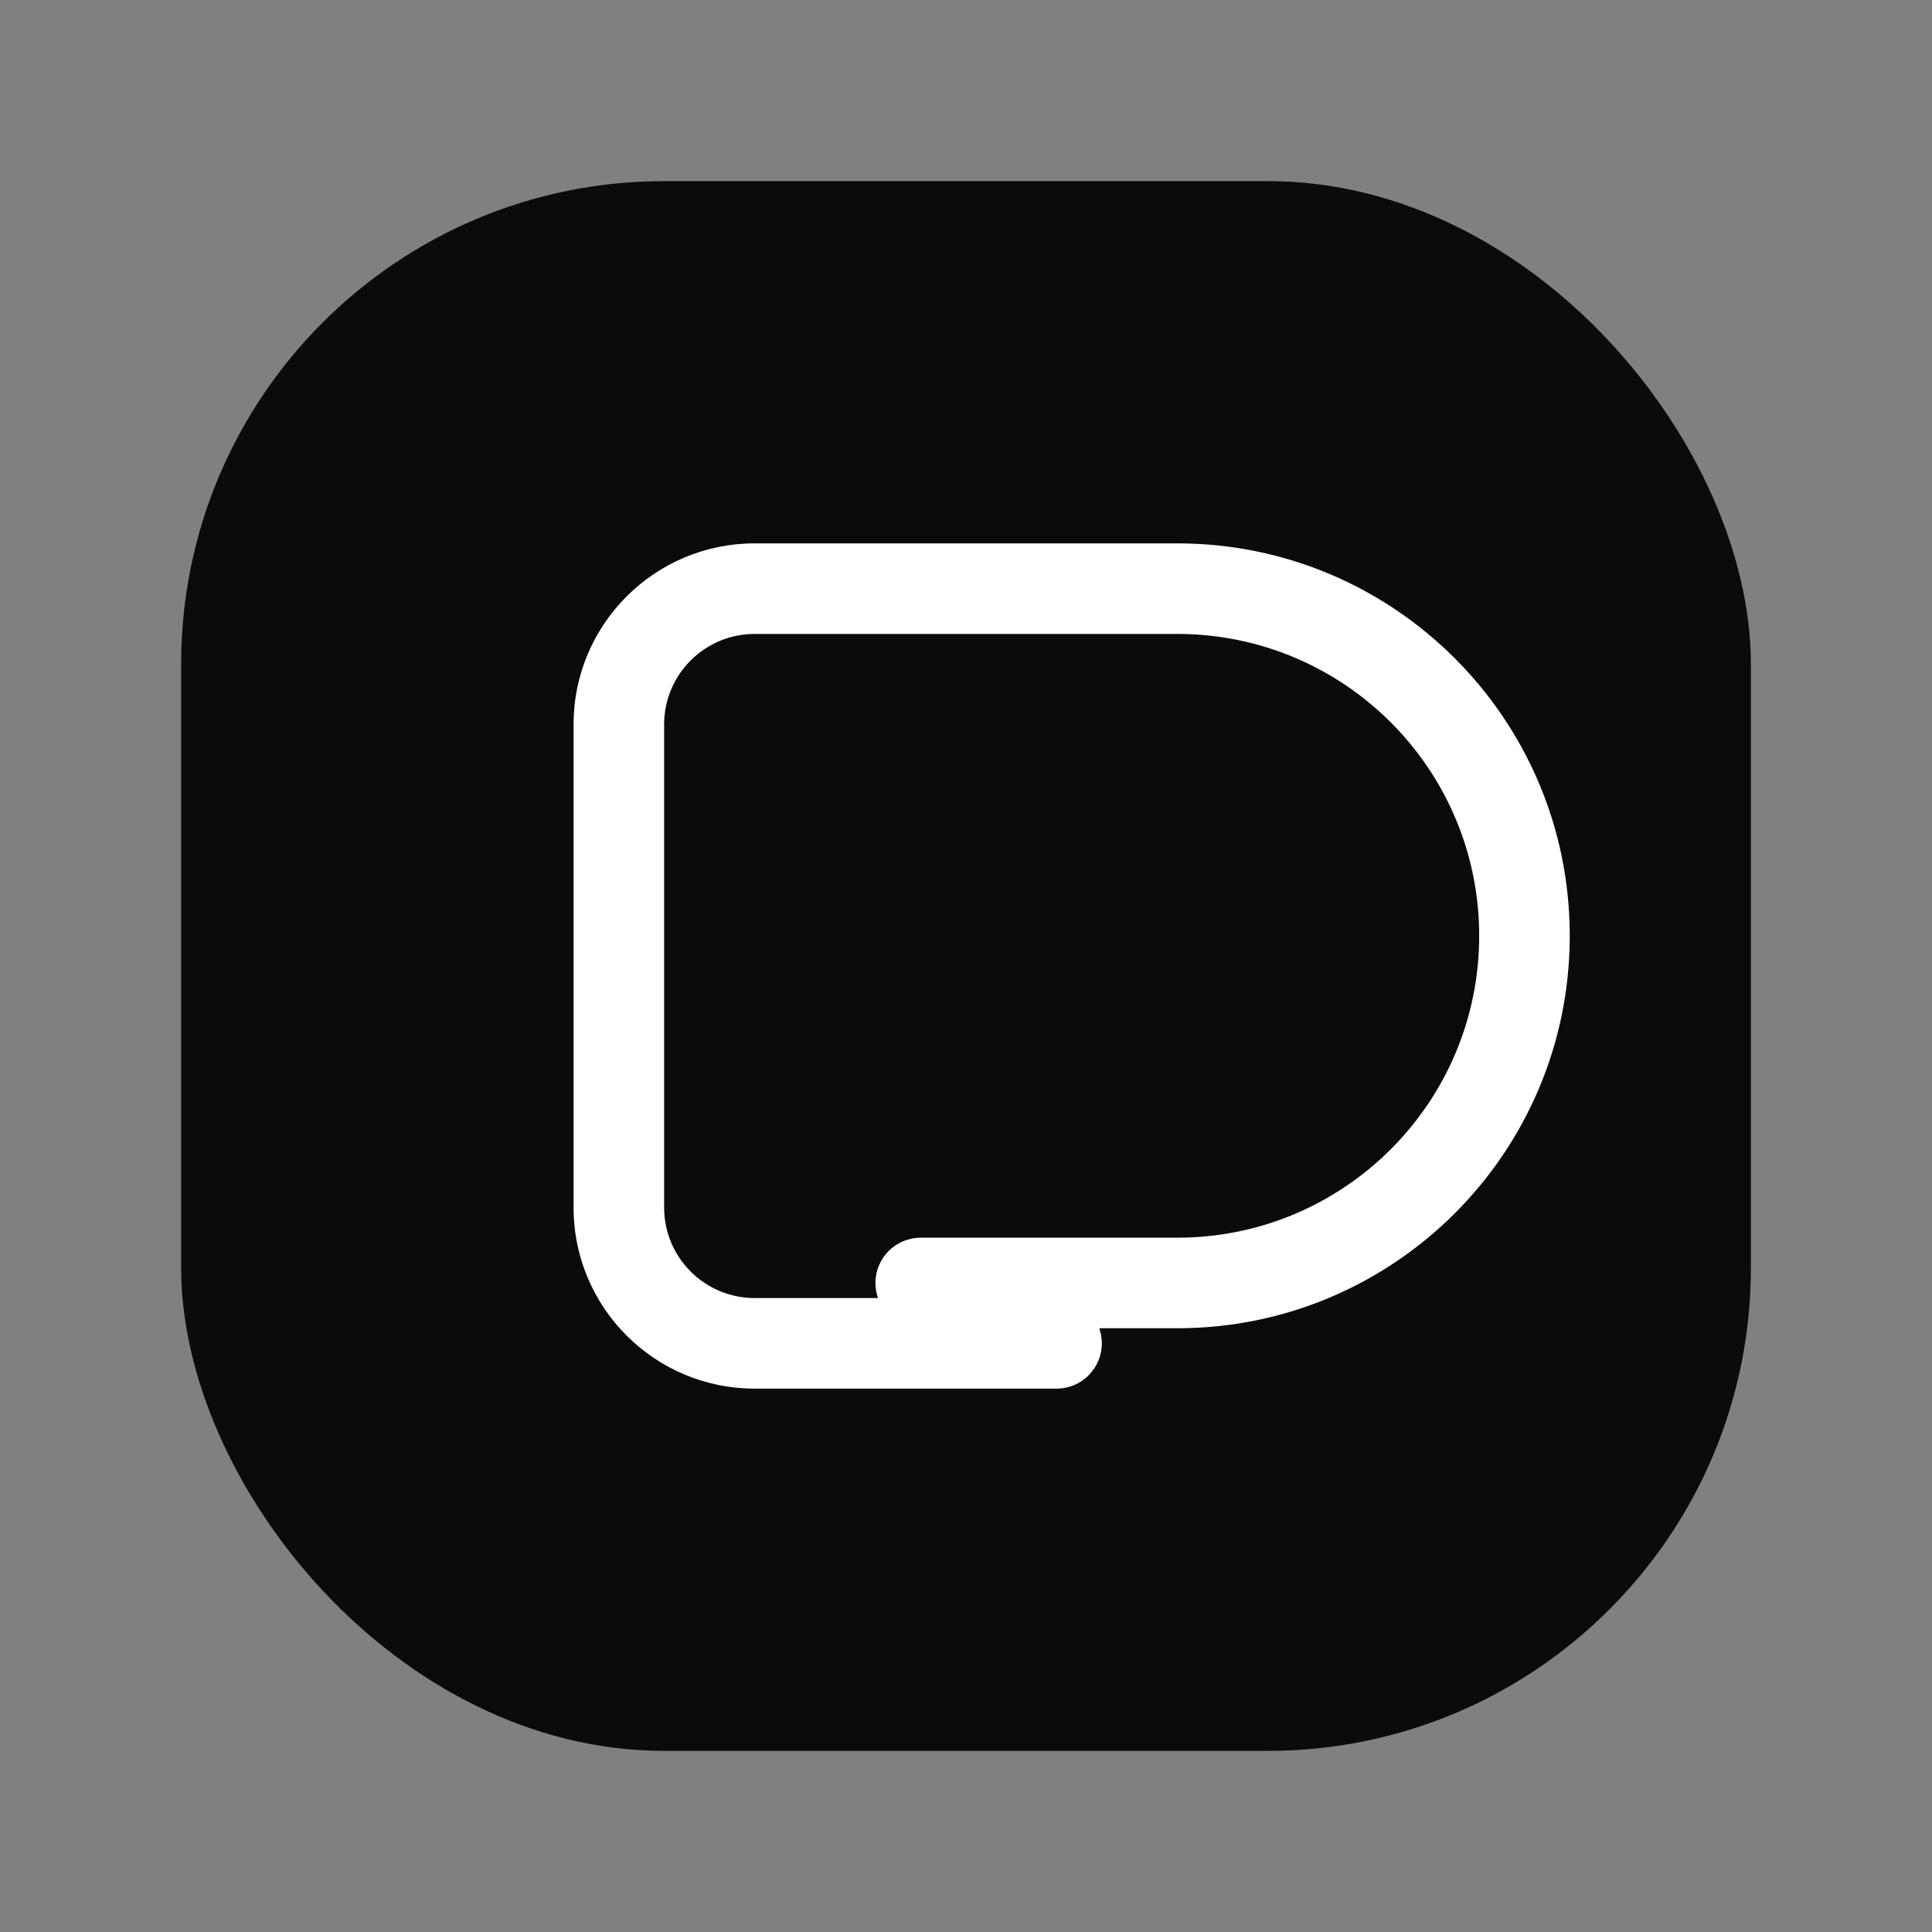
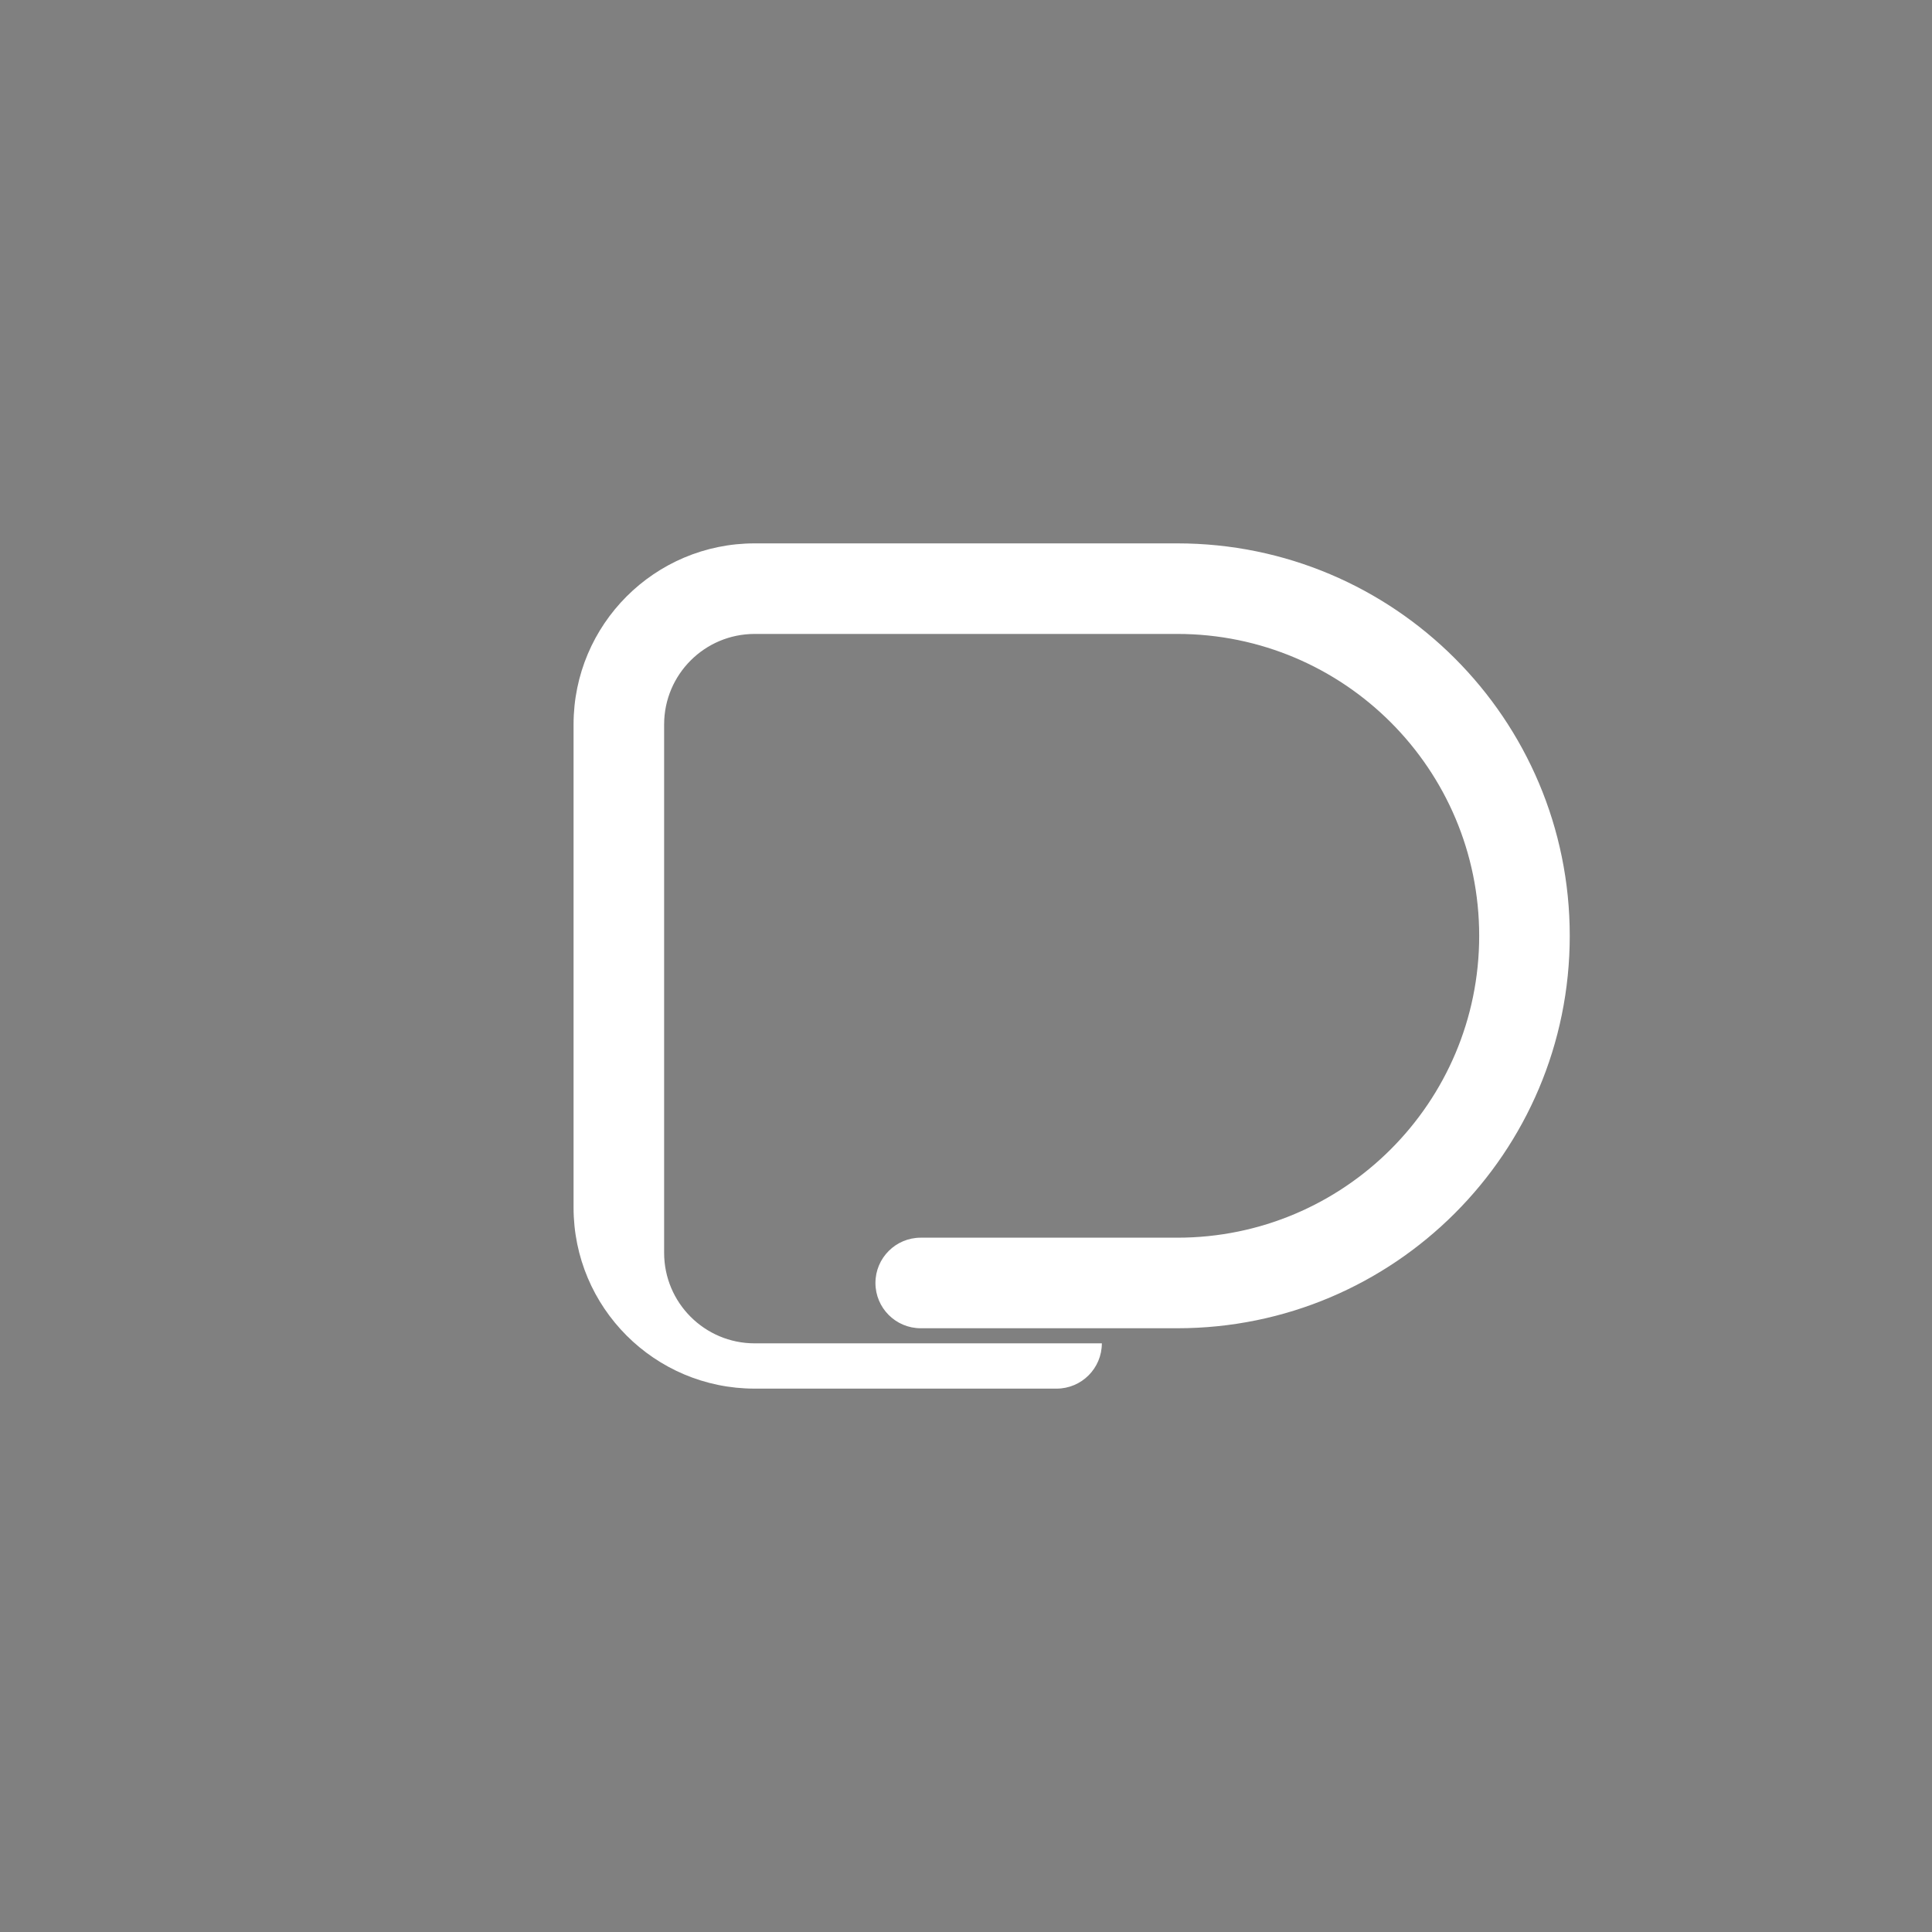
<svg xmlns="http://www.w3.org/2000/svg" viewBox="0 0 64 64">
  <rect x="0" y="0" width="64" height="64" fill="#808080" stroke="none" />
-   <rect x="6" y="6" width="52" height="52" rx="16" fill="#0B0B0B" />
-   <path d="M22 24c0-1.657 1.343-3 3-3h14c5.523 0 10 4.477 10 10s-4.477 10-10 10H30.5c-.828 0-1.5.672-1.5 1.5S29.672 44 30.5 44H39c7.18 0 13-5.82 13-13S46.18 18 39 18H25c-3.314 0-6 2.686-6 6v16c0 3.314 2.686 6 6 6h10c.828 0 1.5-.672 1.5-1.5S35.828 43 35 43H25c-1.657 0-3-1.343-3-3V24z" fill="#FFFFFF" />
+   <path d="M22 24c0-1.657 1.343-3 3-3h14c5.523 0 10 4.477 10 10s-4.477 10-10 10H30.5c-.828 0-1.5.672-1.5 1.5S29.672 44 30.5 44H39c7.18 0 13-5.82 13-13S46.18 18 39 18H25c-3.314 0-6 2.686-6 6v16c0 3.314 2.686 6 6 6h10c.828 0 1.5-.672 1.5-1.5H25c-1.657 0-3-1.343-3-3V24z" fill="#FFFFFF" />
</svg>